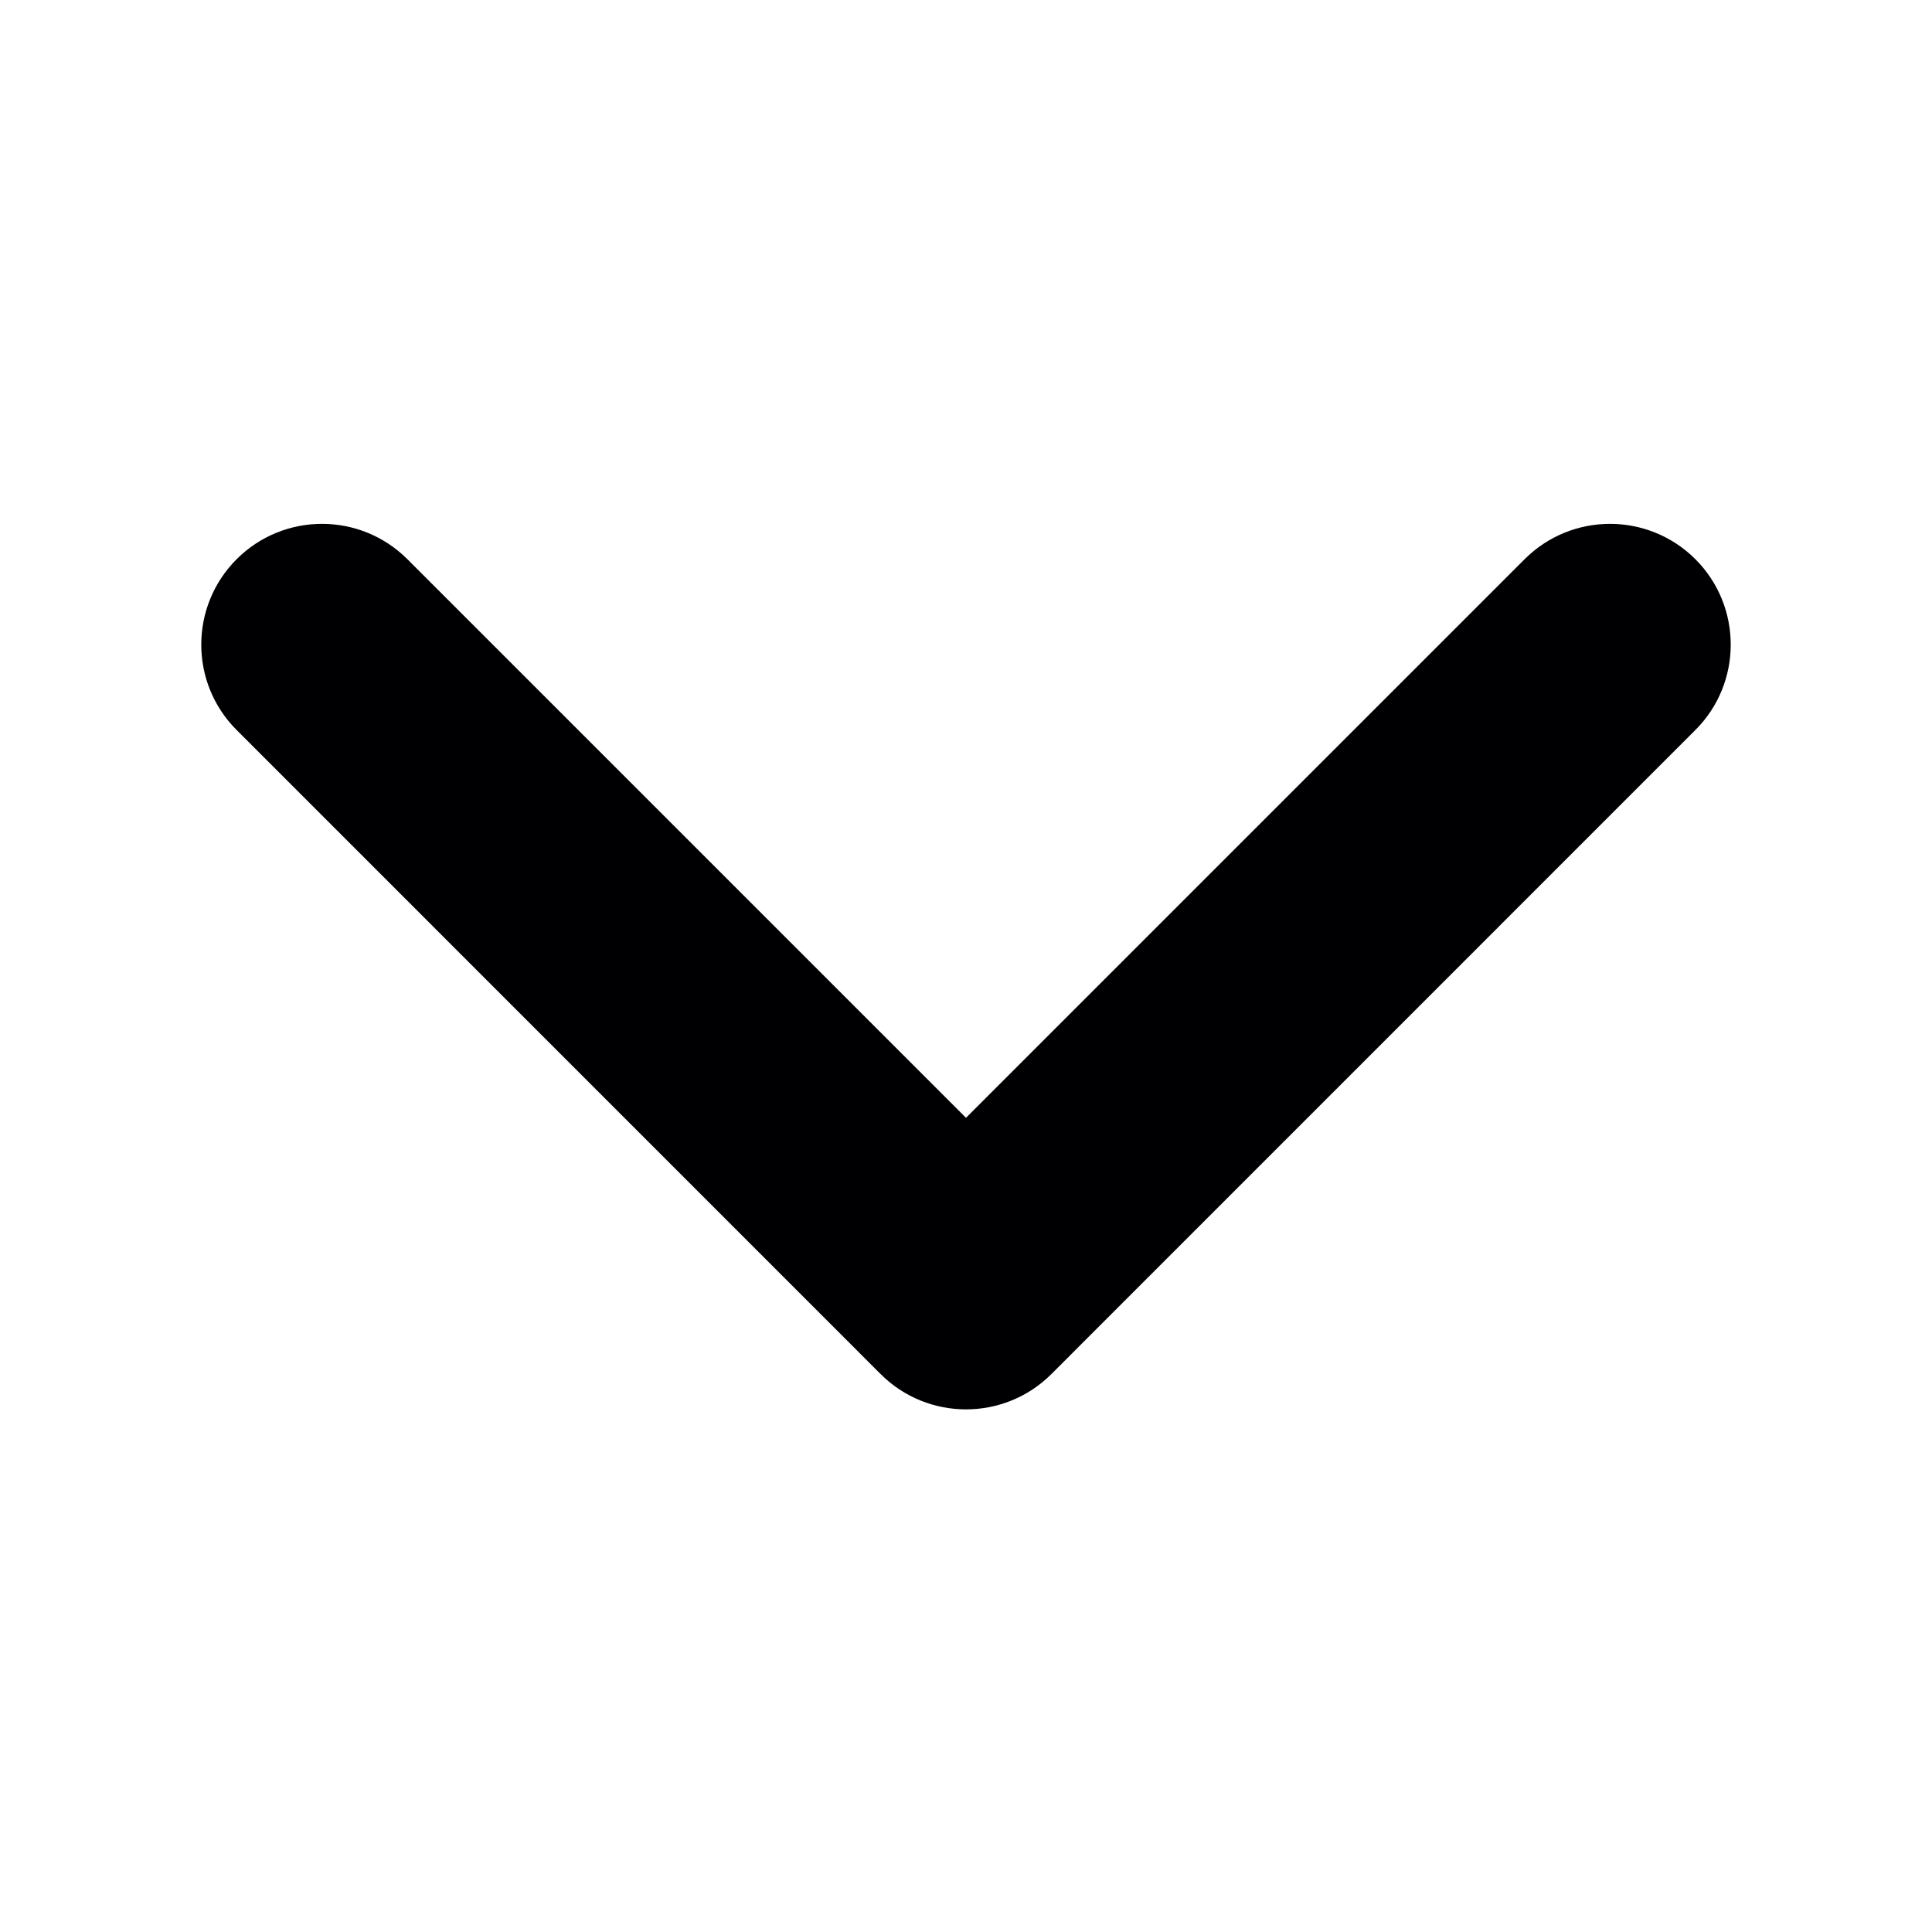
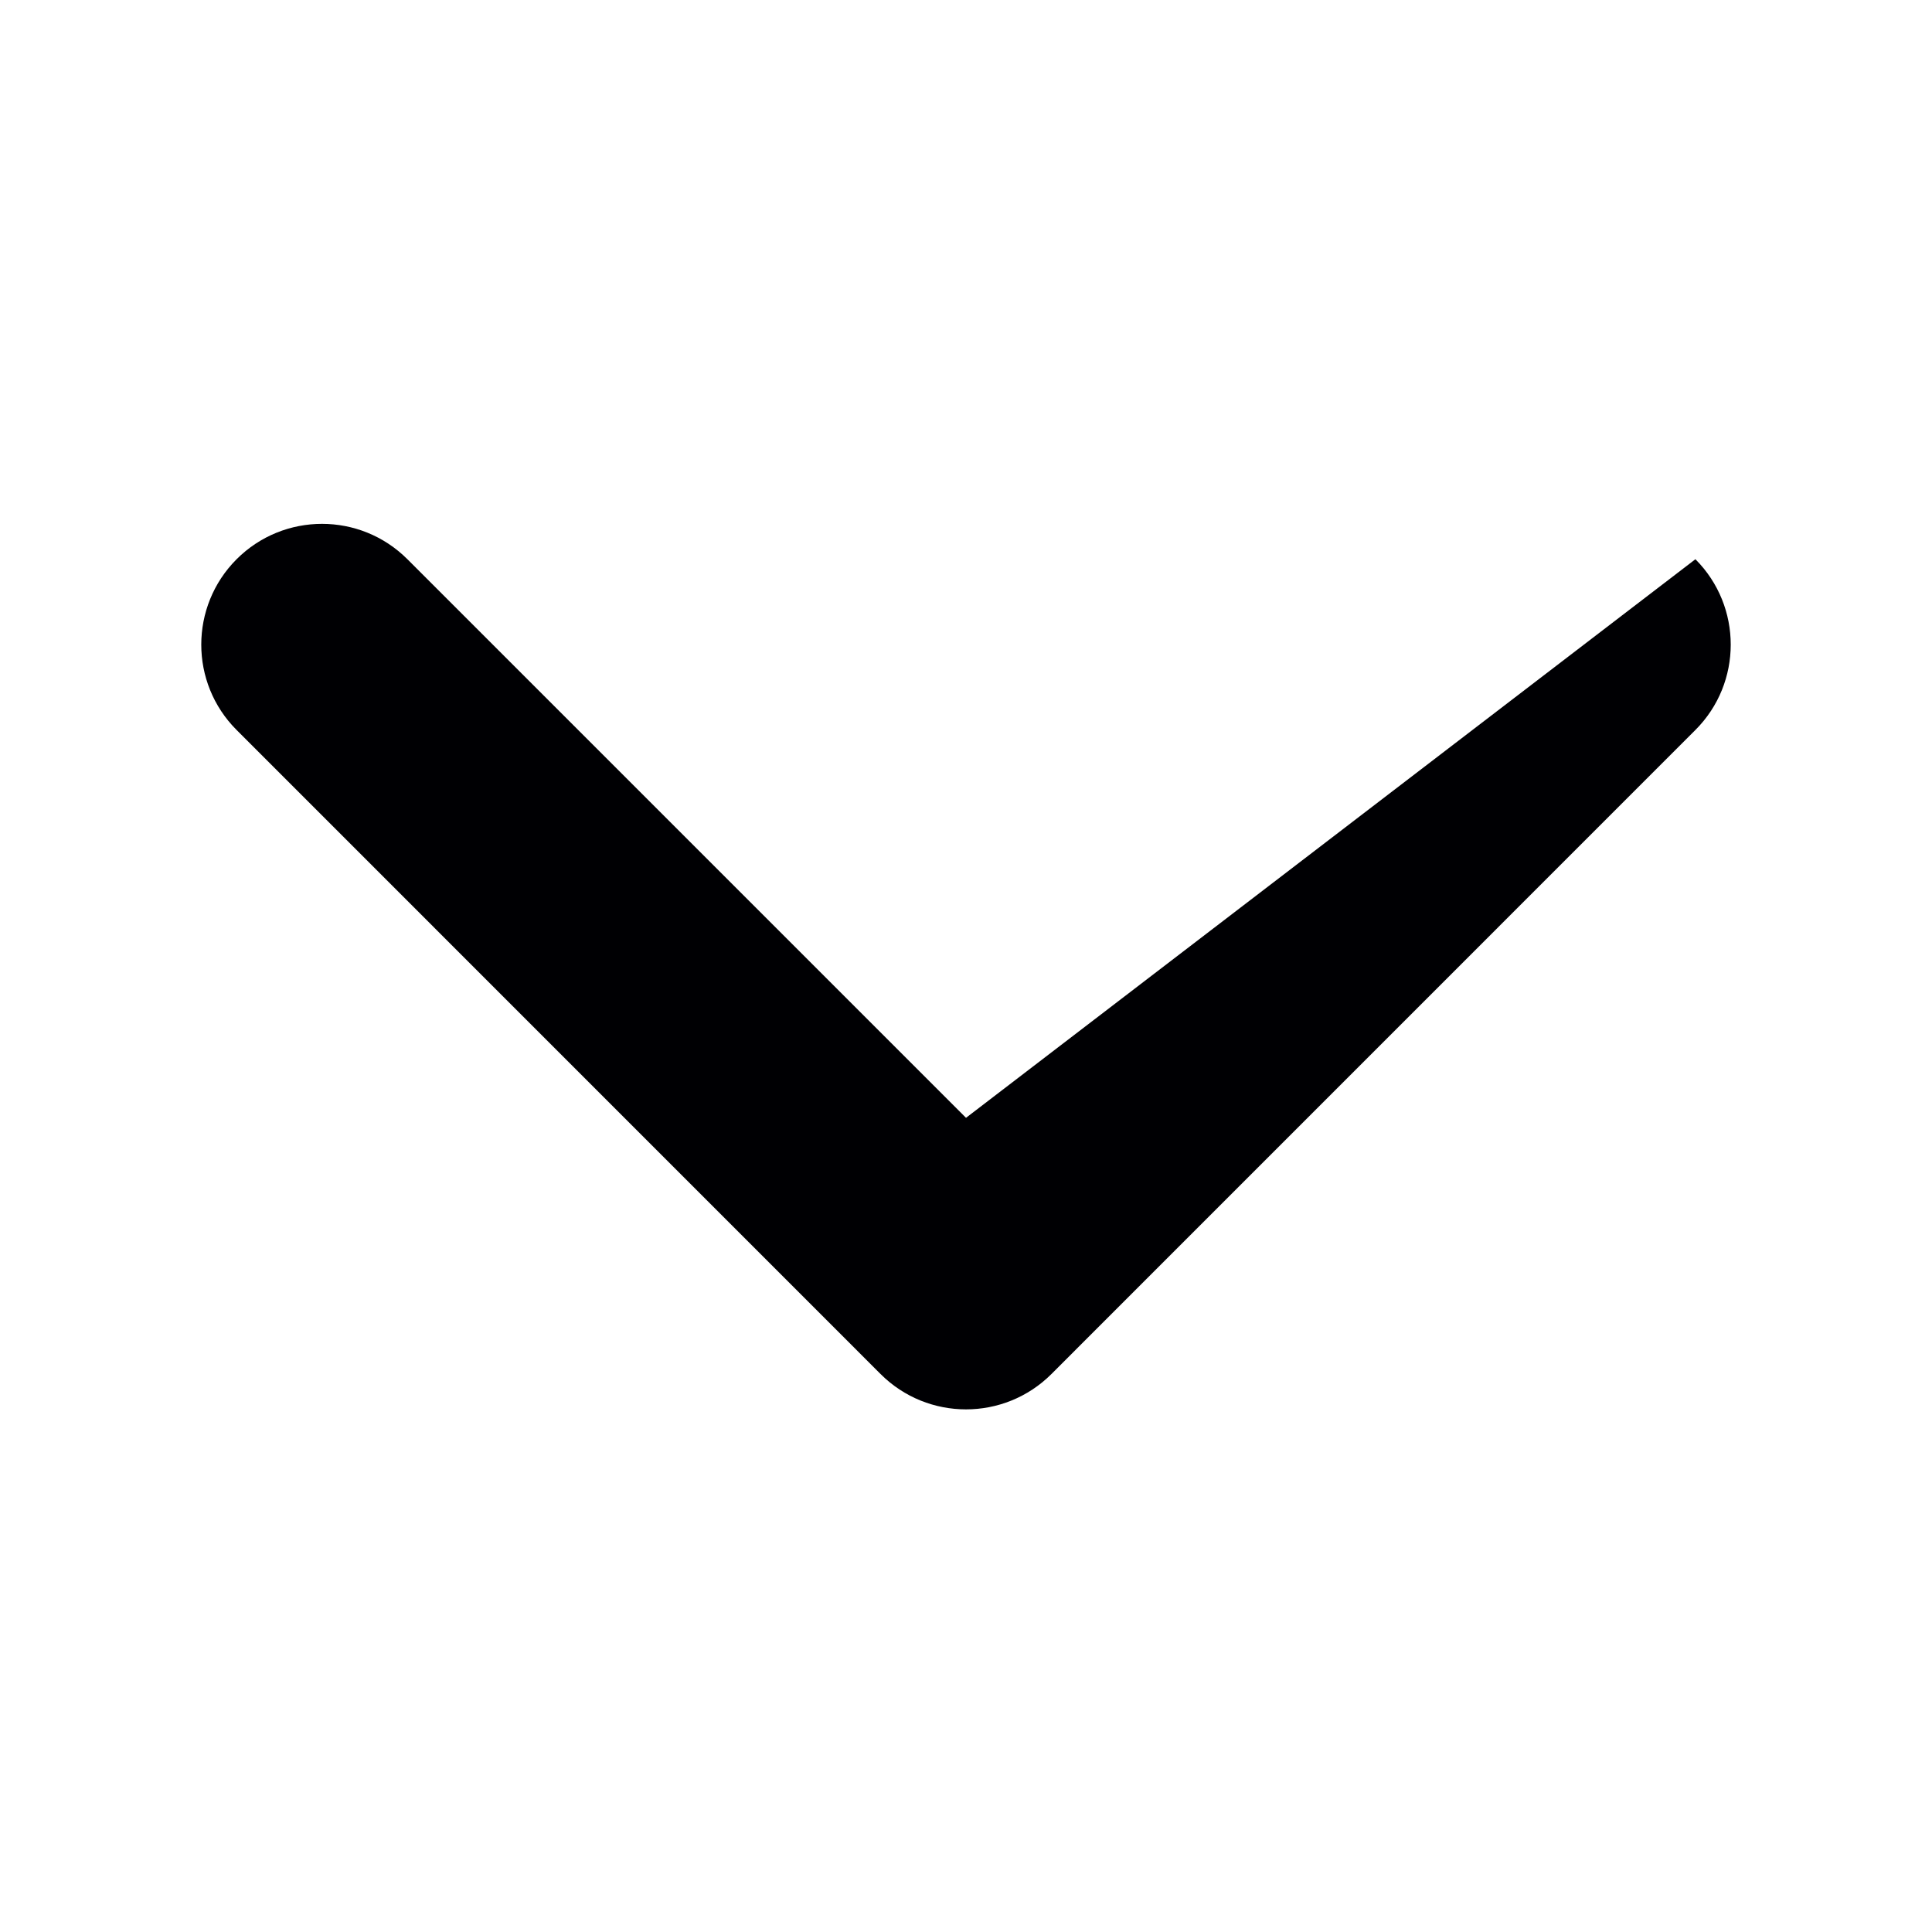
<svg xmlns="http://www.w3.org/2000/svg" width="24" height="24" viewBox="0 0 24 24" fill="none">
-   <path fill-rule="evenodd" clip-rule="evenodd" d="M21.061 6.947C20.475 6.361 19.525 6.361 18.939 6.947L12 13.886L5.061 6.947C4.475 6.361 3.525 6.361 2.939 6.947C2.354 7.533 2.354 8.483 2.939 9.068L10.939 17.069C11.525 17.654 12.475 17.654 13.061 17.069L21.061 9.068C21.646 8.483 21.646 7.533 21.061 6.947Z" fill="#000003" />
+   <path fill-rule="evenodd" clip-rule="evenodd" d="M21.061 6.947L12 13.886L5.061 6.947C4.475 6.361 3.525 6.361 2.939 6.947C2.354 7.533 2.354 8.483 2.939 9.068L10.939 17.069C11.525 17.654 12.475 17.654 13.061 17.069L21.061 9.068C21.646 8.483 21.646 7.533 21.061 6.947Z" fill="#000003" />
</svg>